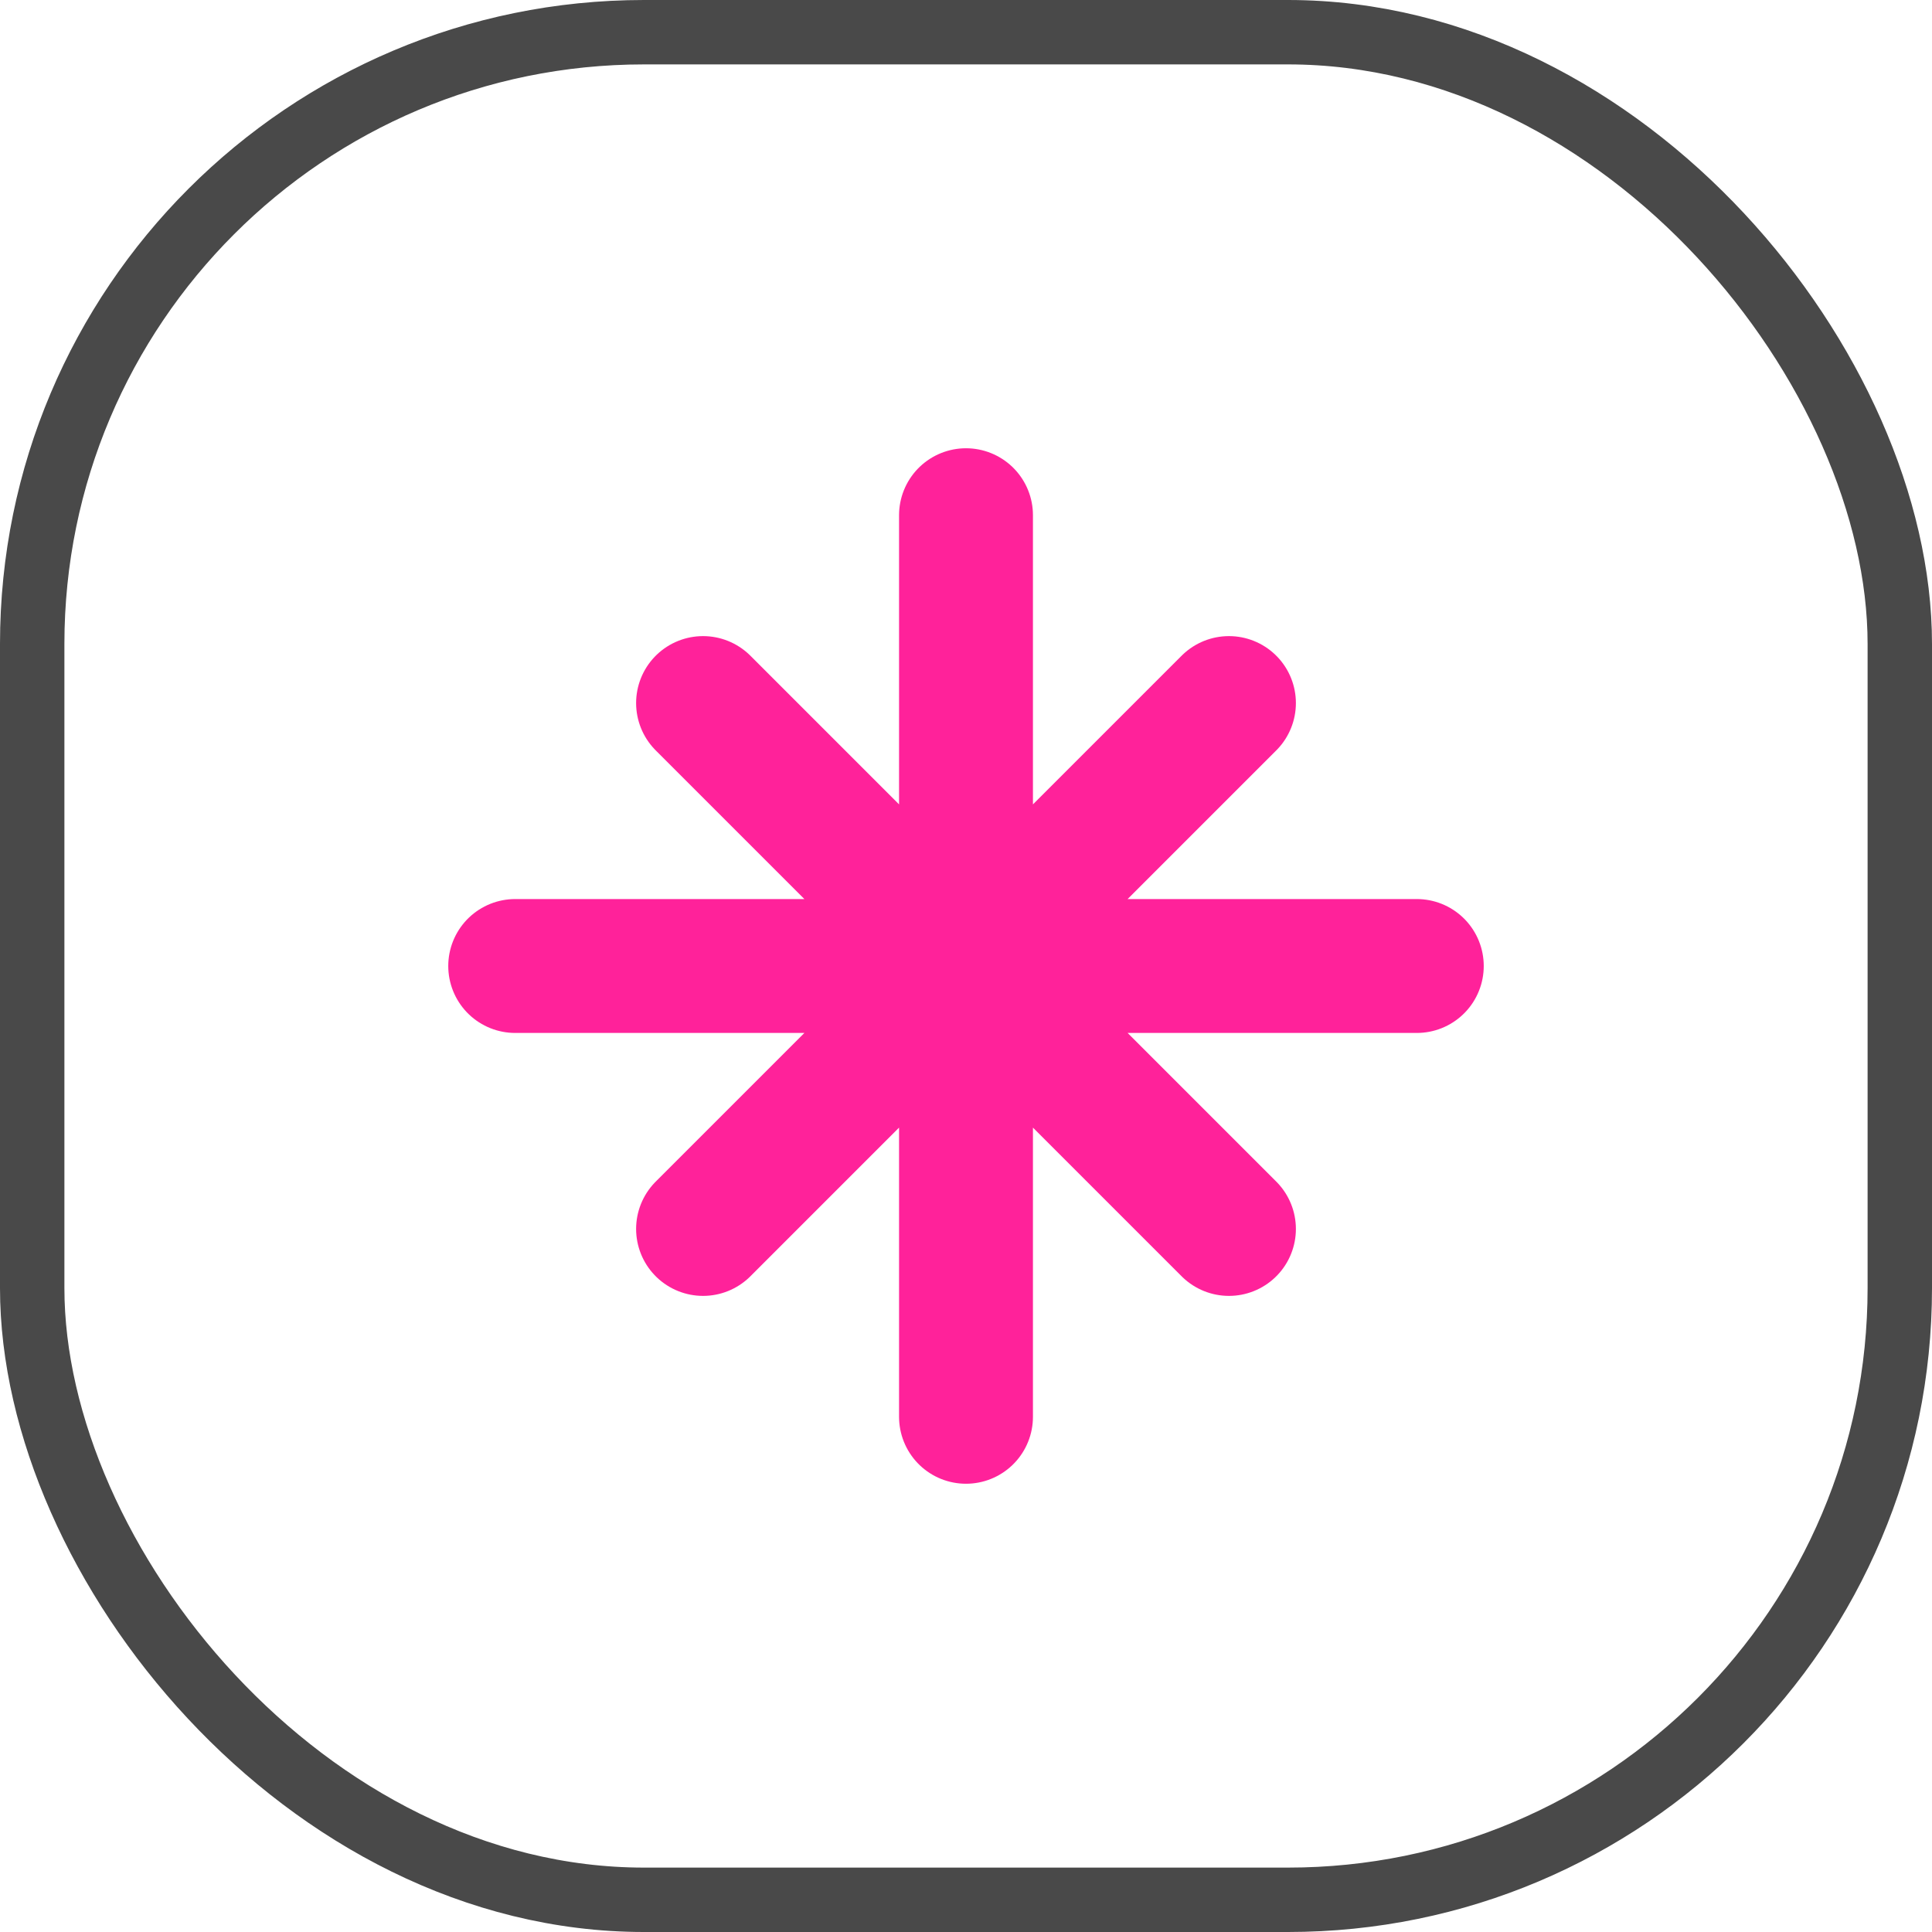
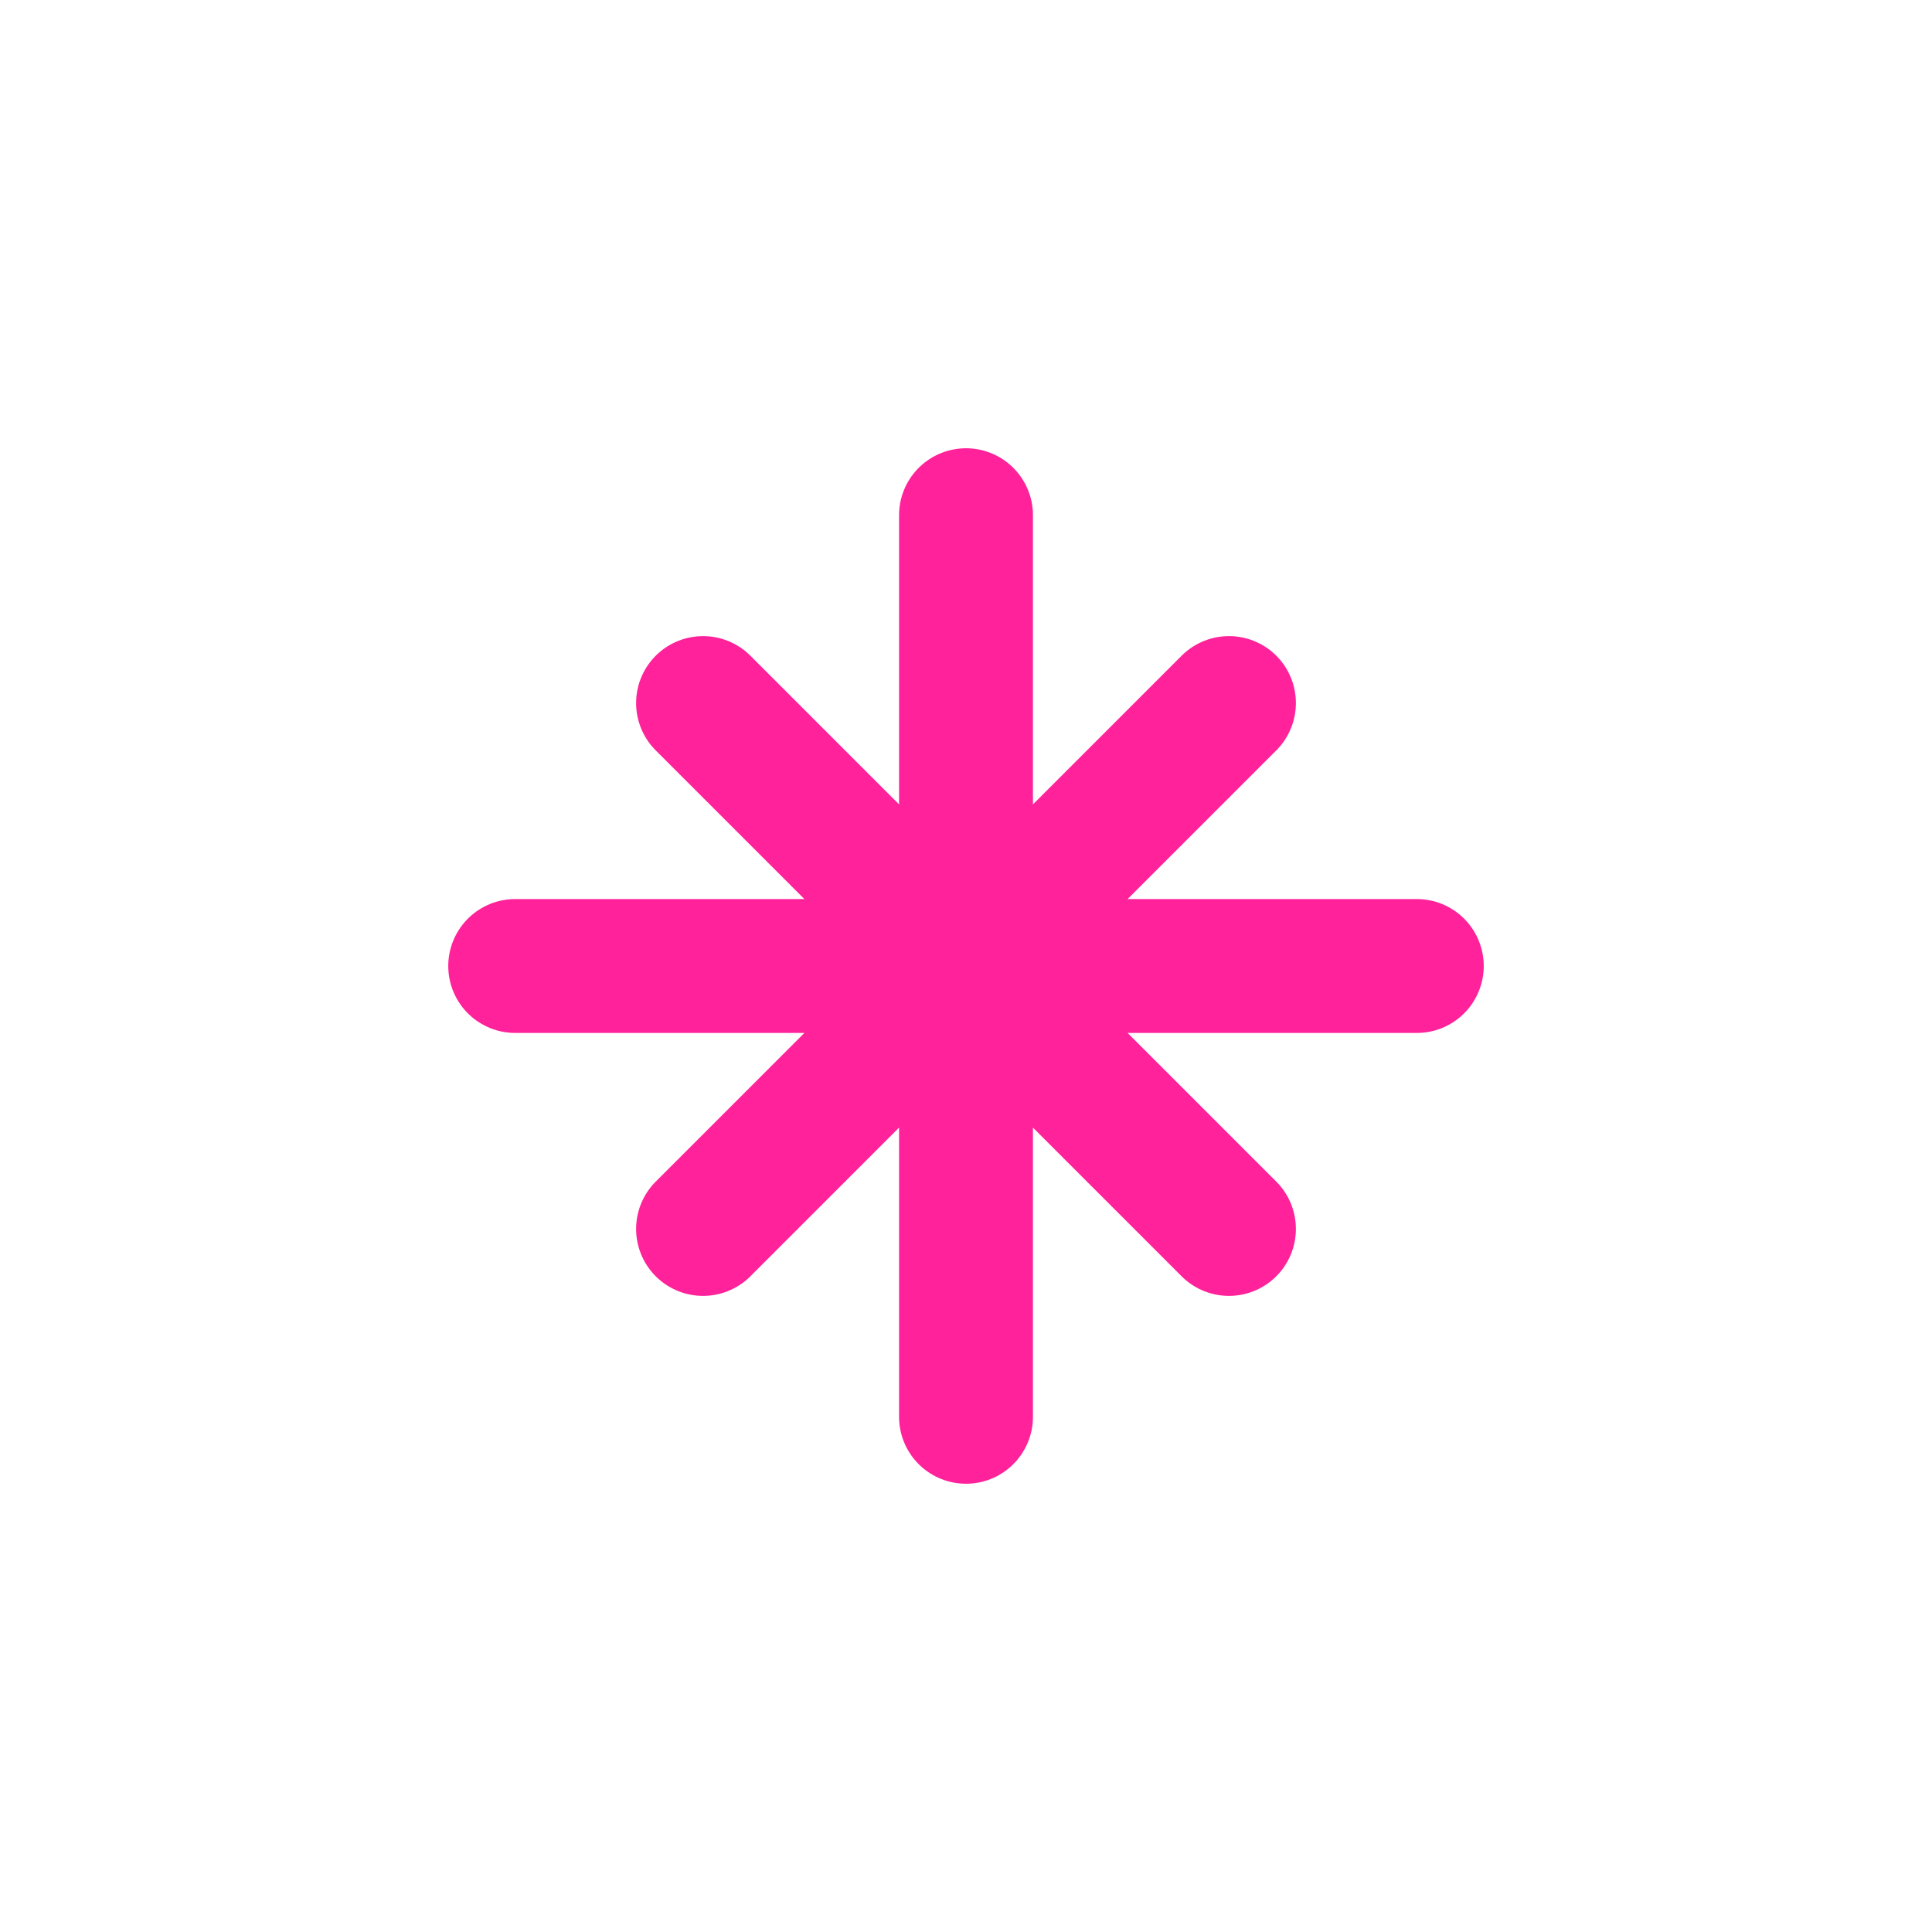
<svg xmlns="http://www.w3.org/2000/svg" width="30" height="30" viewBox="0 0 30 30" fill="none">
-   <rect x="0.5" y="0.5" width="29" height="29" rx="9.5" stroke="#494949" />
  <path d="M22 15H8M15 8V22M10.917 19.083L19.083 10.917M19.083 19.083L10.917 10.917" stroke="#FF229A" stroke-width="2.079" stroke-linecap="round" stroke-linejoin="round" />
</svg>